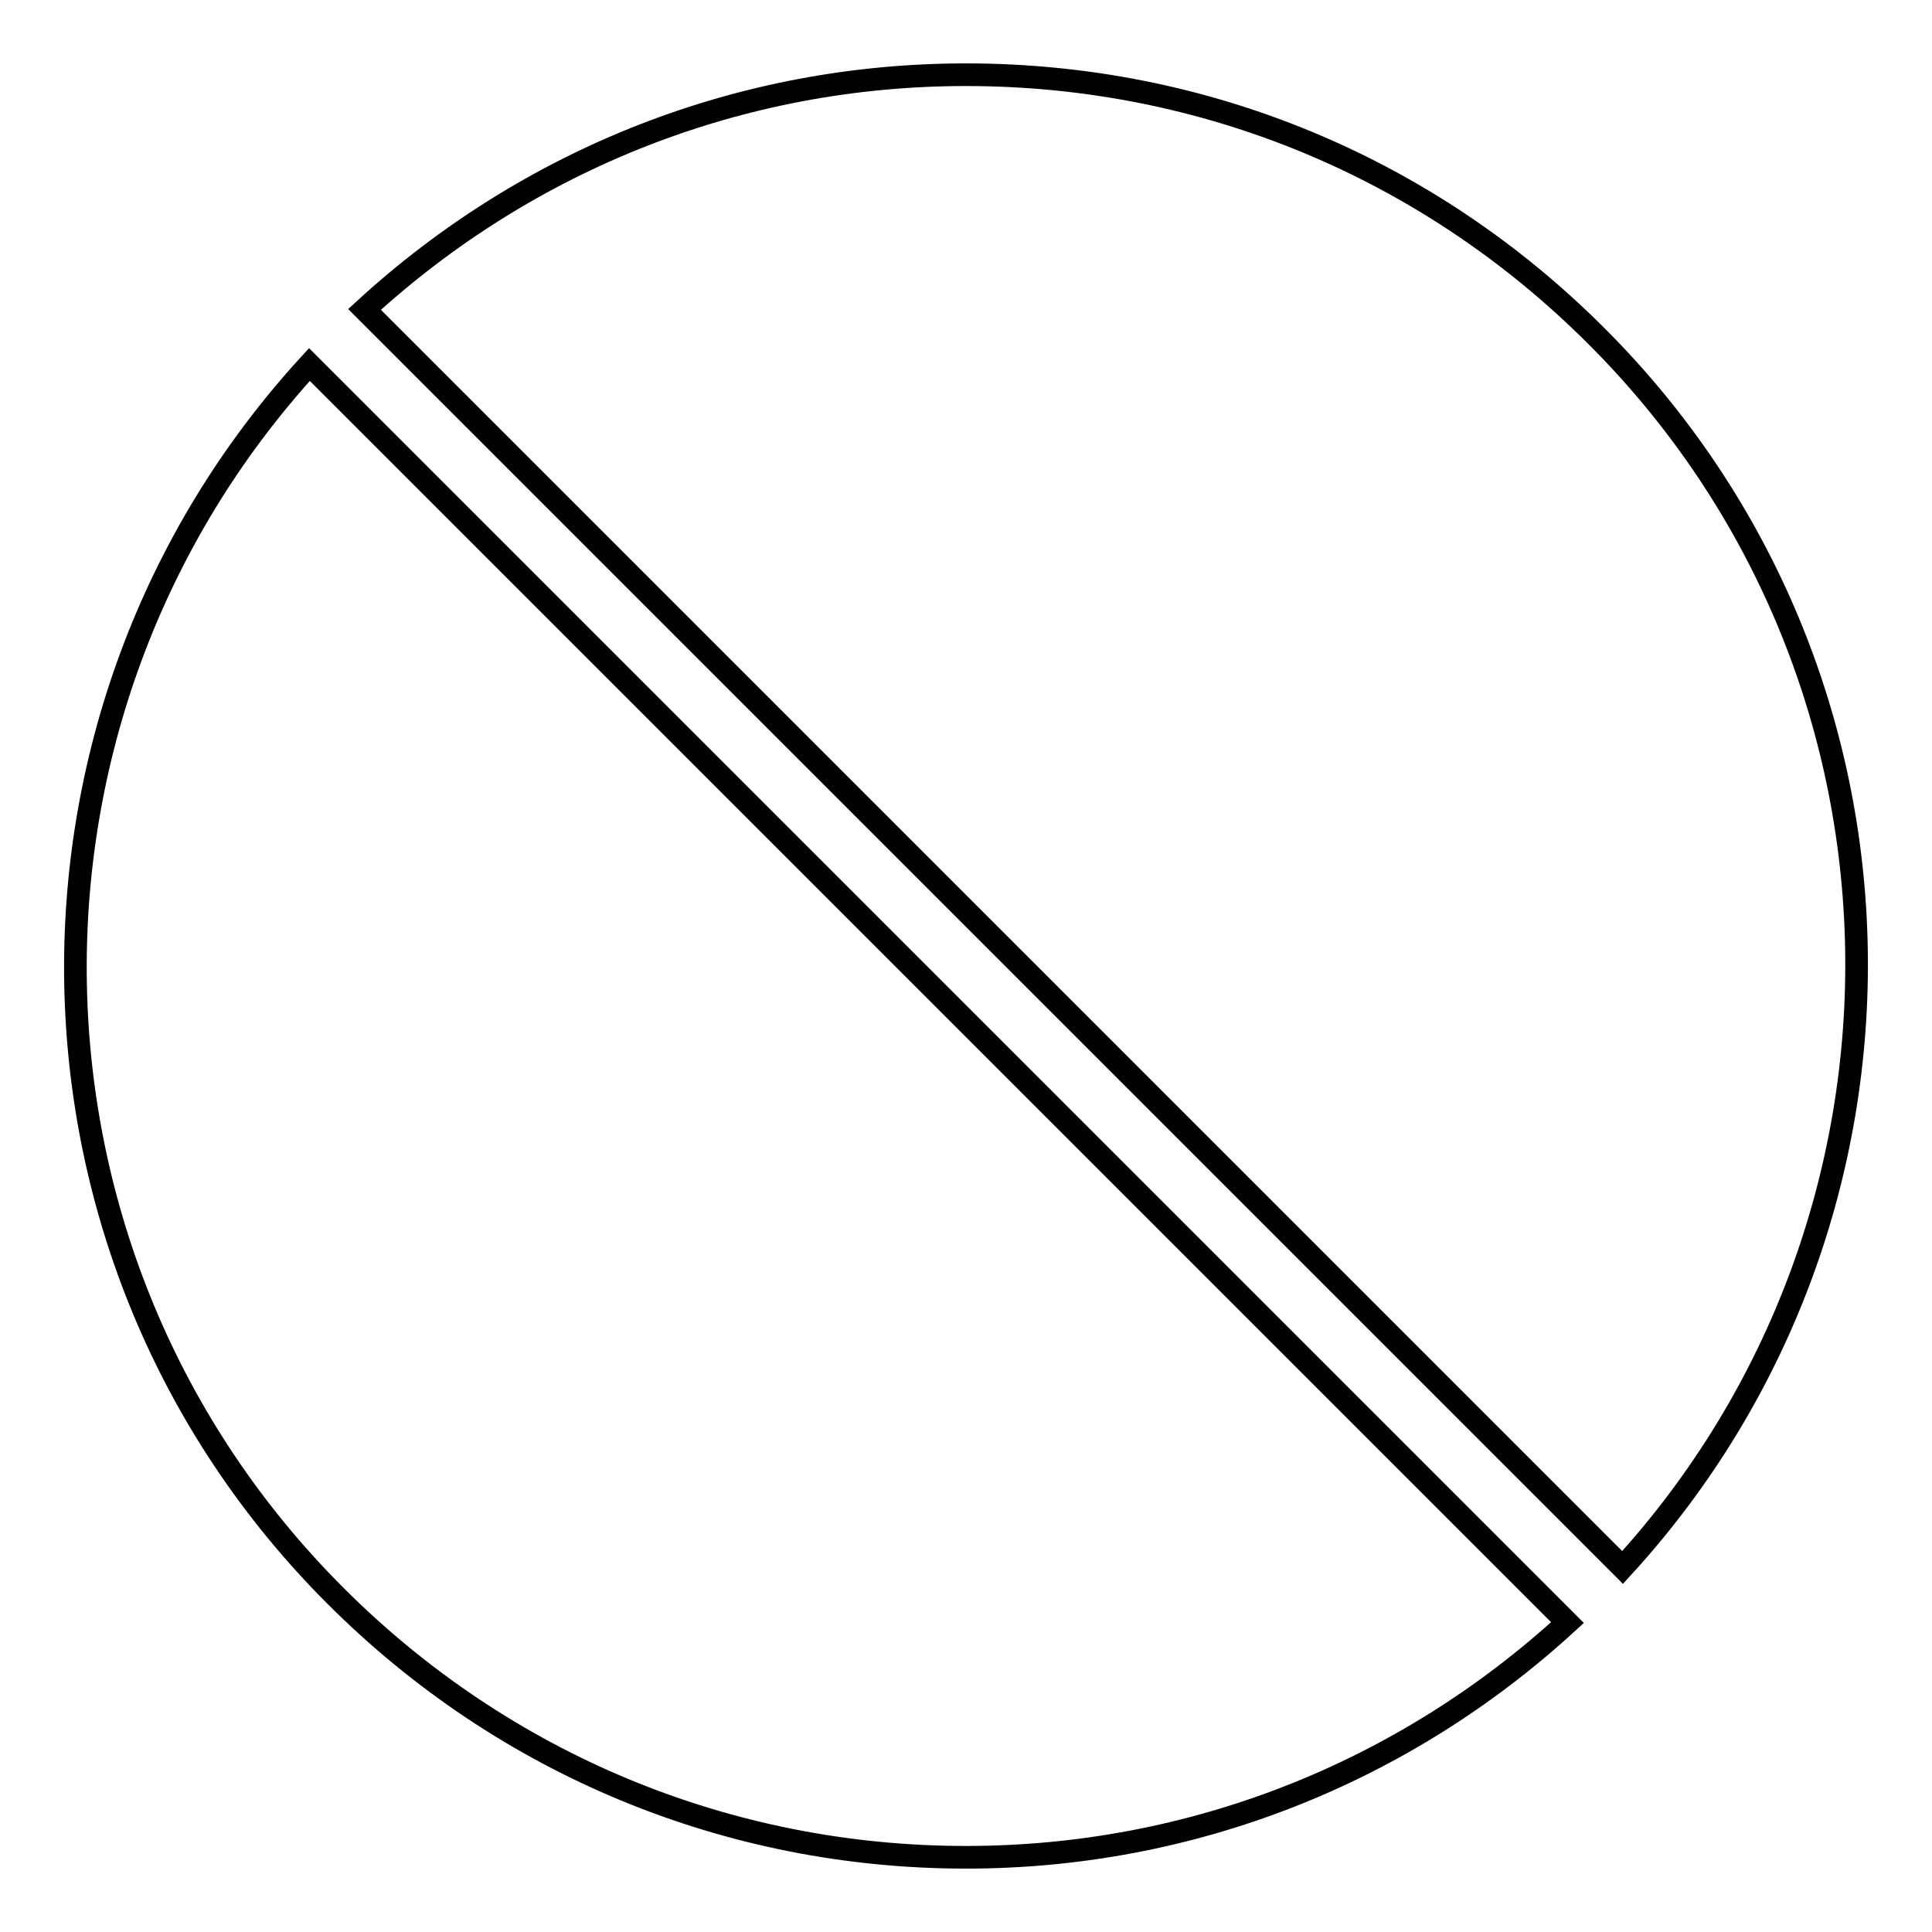
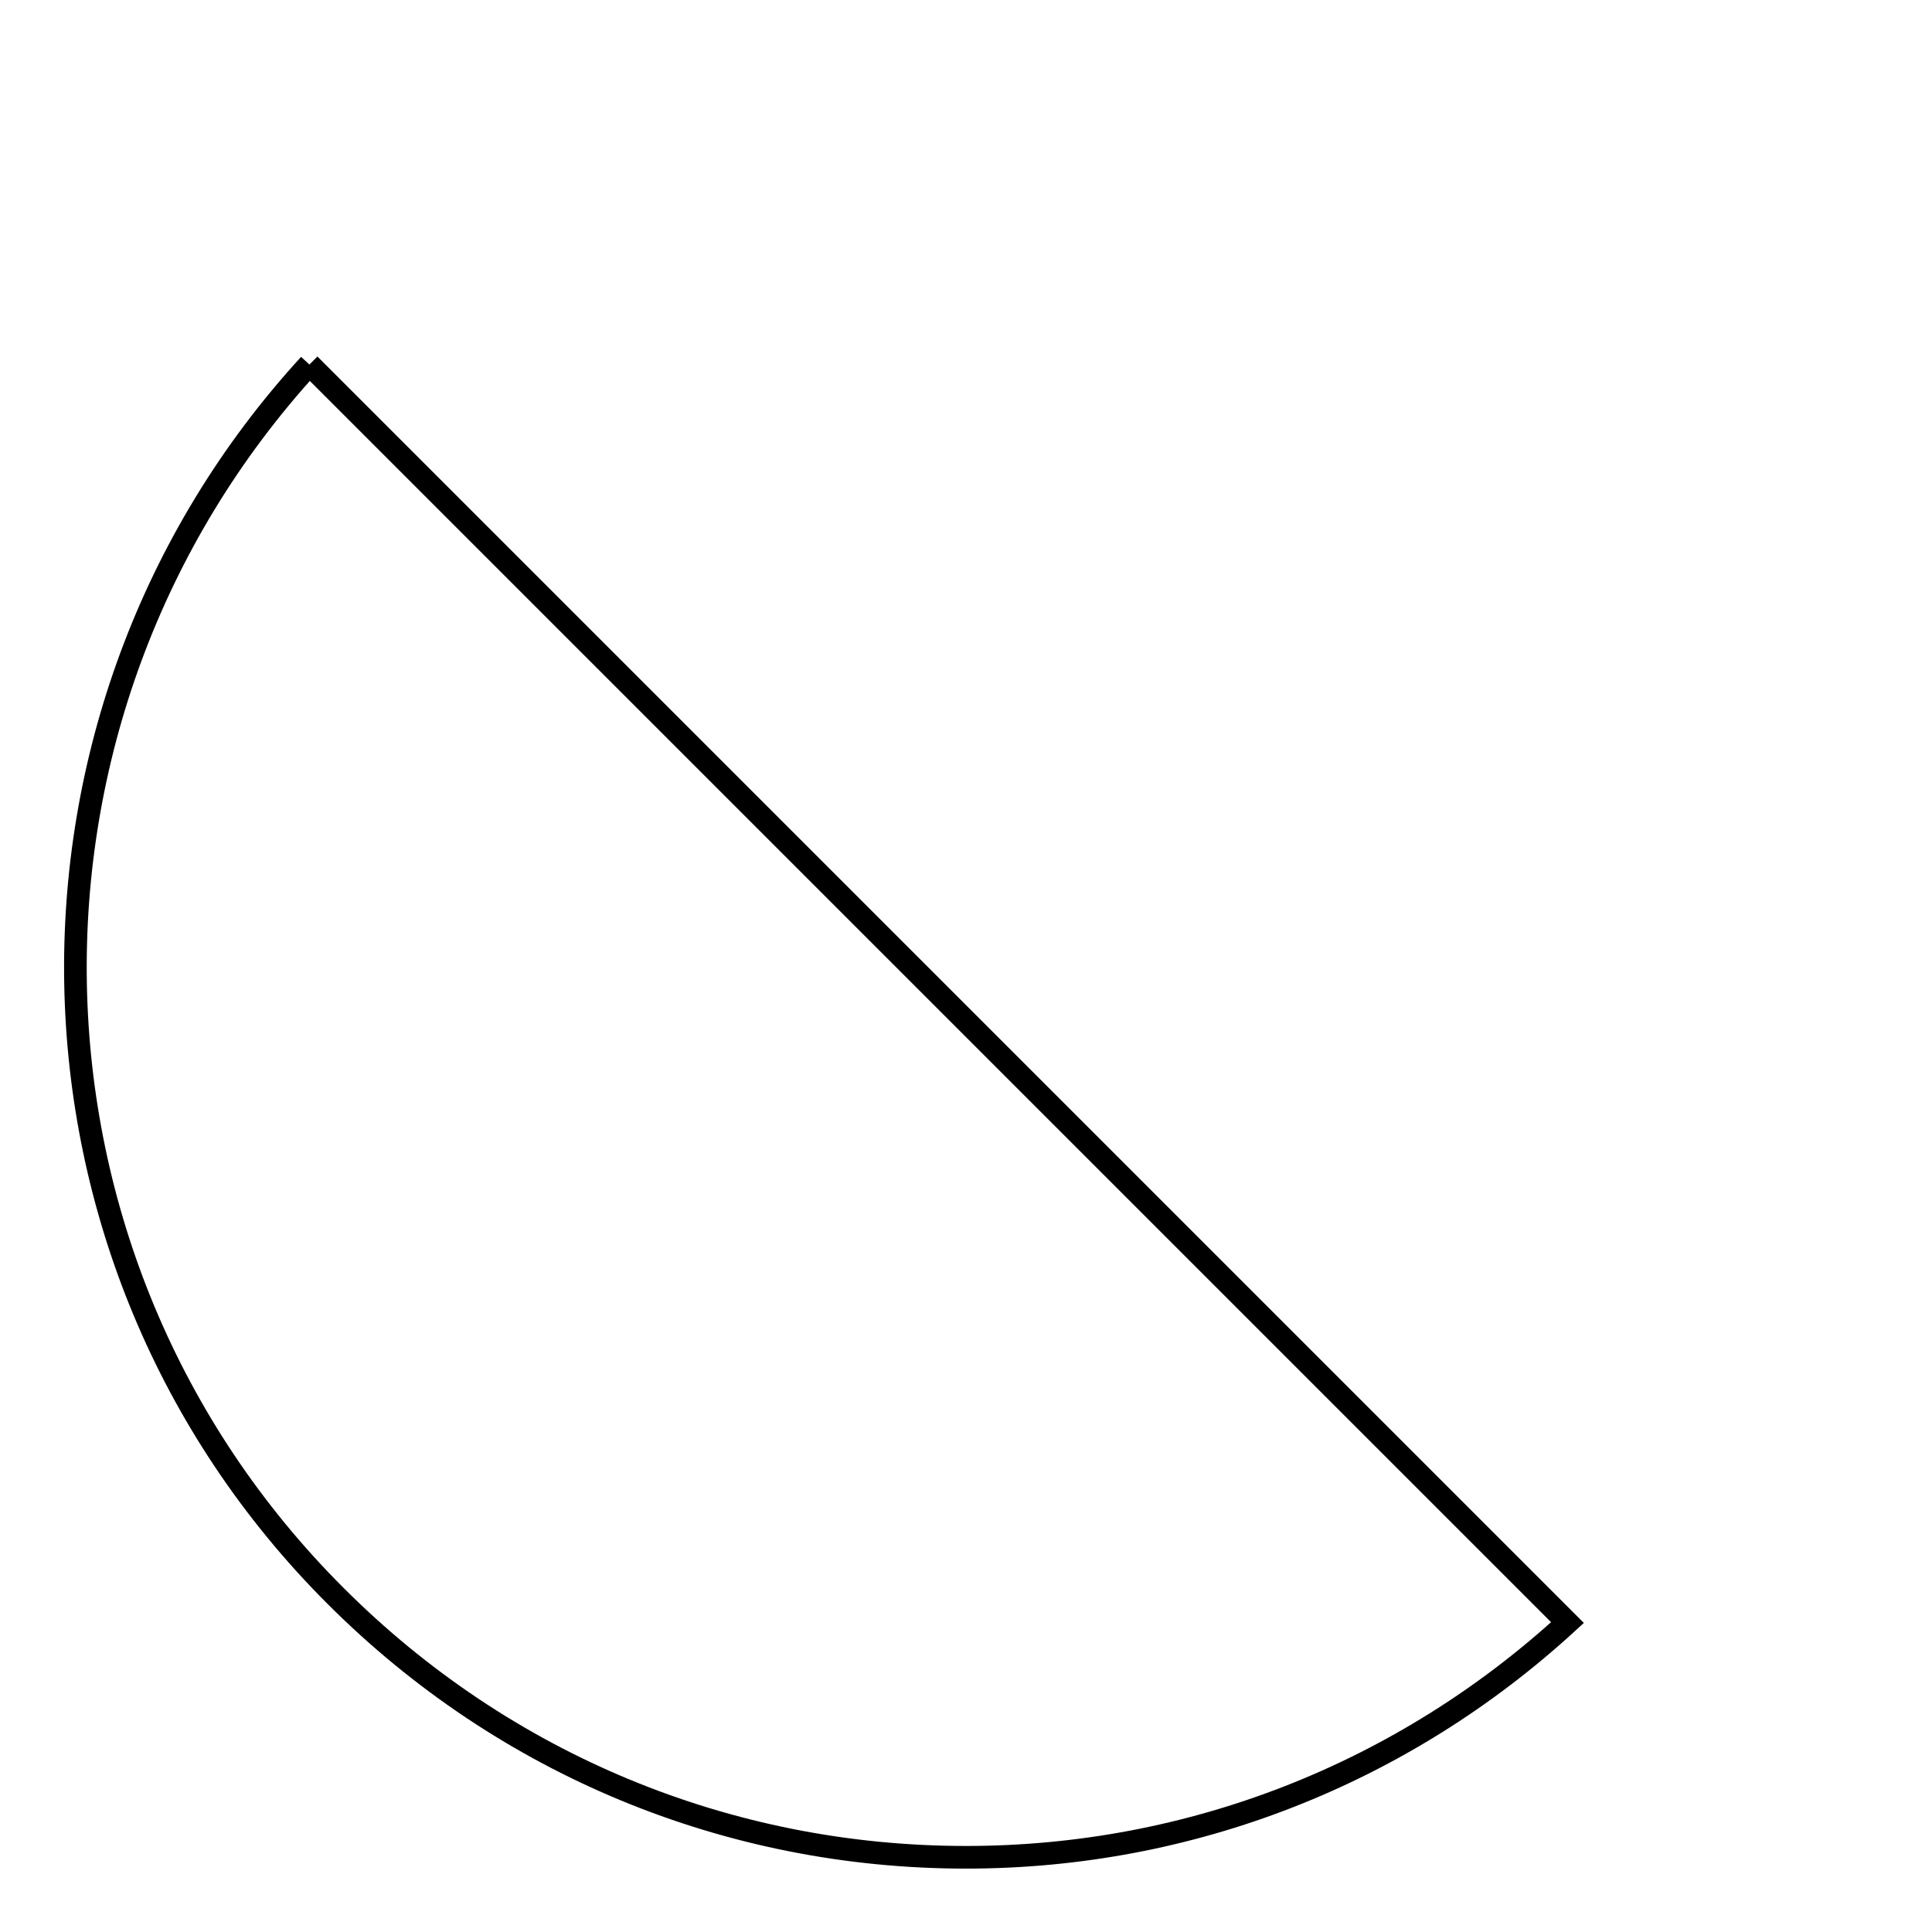
<svg xmlns="http://www.w3.org/2000/svg" version="1.1" x="0px" y="0px" viewBox="0 0 256 256" enable-background="new 0 0 256 256" xml:space="preserve">
  <g>
    <g>
-       <path stroke-width="3" fill-opacity="0" stroke="#000000" d="M215,207.7c42.4-46.3,41.4-118.4-3.5-163.2C189.2,22.2,159.6,9.9,128,9.9C98.2,9.9,70.1,21,48.3,41L215,207.7z" />
-       <path stroke-width="3" fill-opacity="0" stroke="#000000" d="M41,48.3C-1.4,94.6-0.4,166.7,44.5,211.5c22.3,22.3,52,34.6,83.5,34.6c29.8,0,57.9-11.1,79.7-31.1L41,48.3z" />
+       <path stroke-width="3" fill-opacity="0" stroke="#000000" d="M41,48.3C-1.4,94.6-0.4,166.7,44.5,211.5c22.3,22.3,52,34.6,83.5,34.6c29.8,0,57.9-11.1,79.7-31.1L41,48.3" />
    </g>
  </g>
</svg>